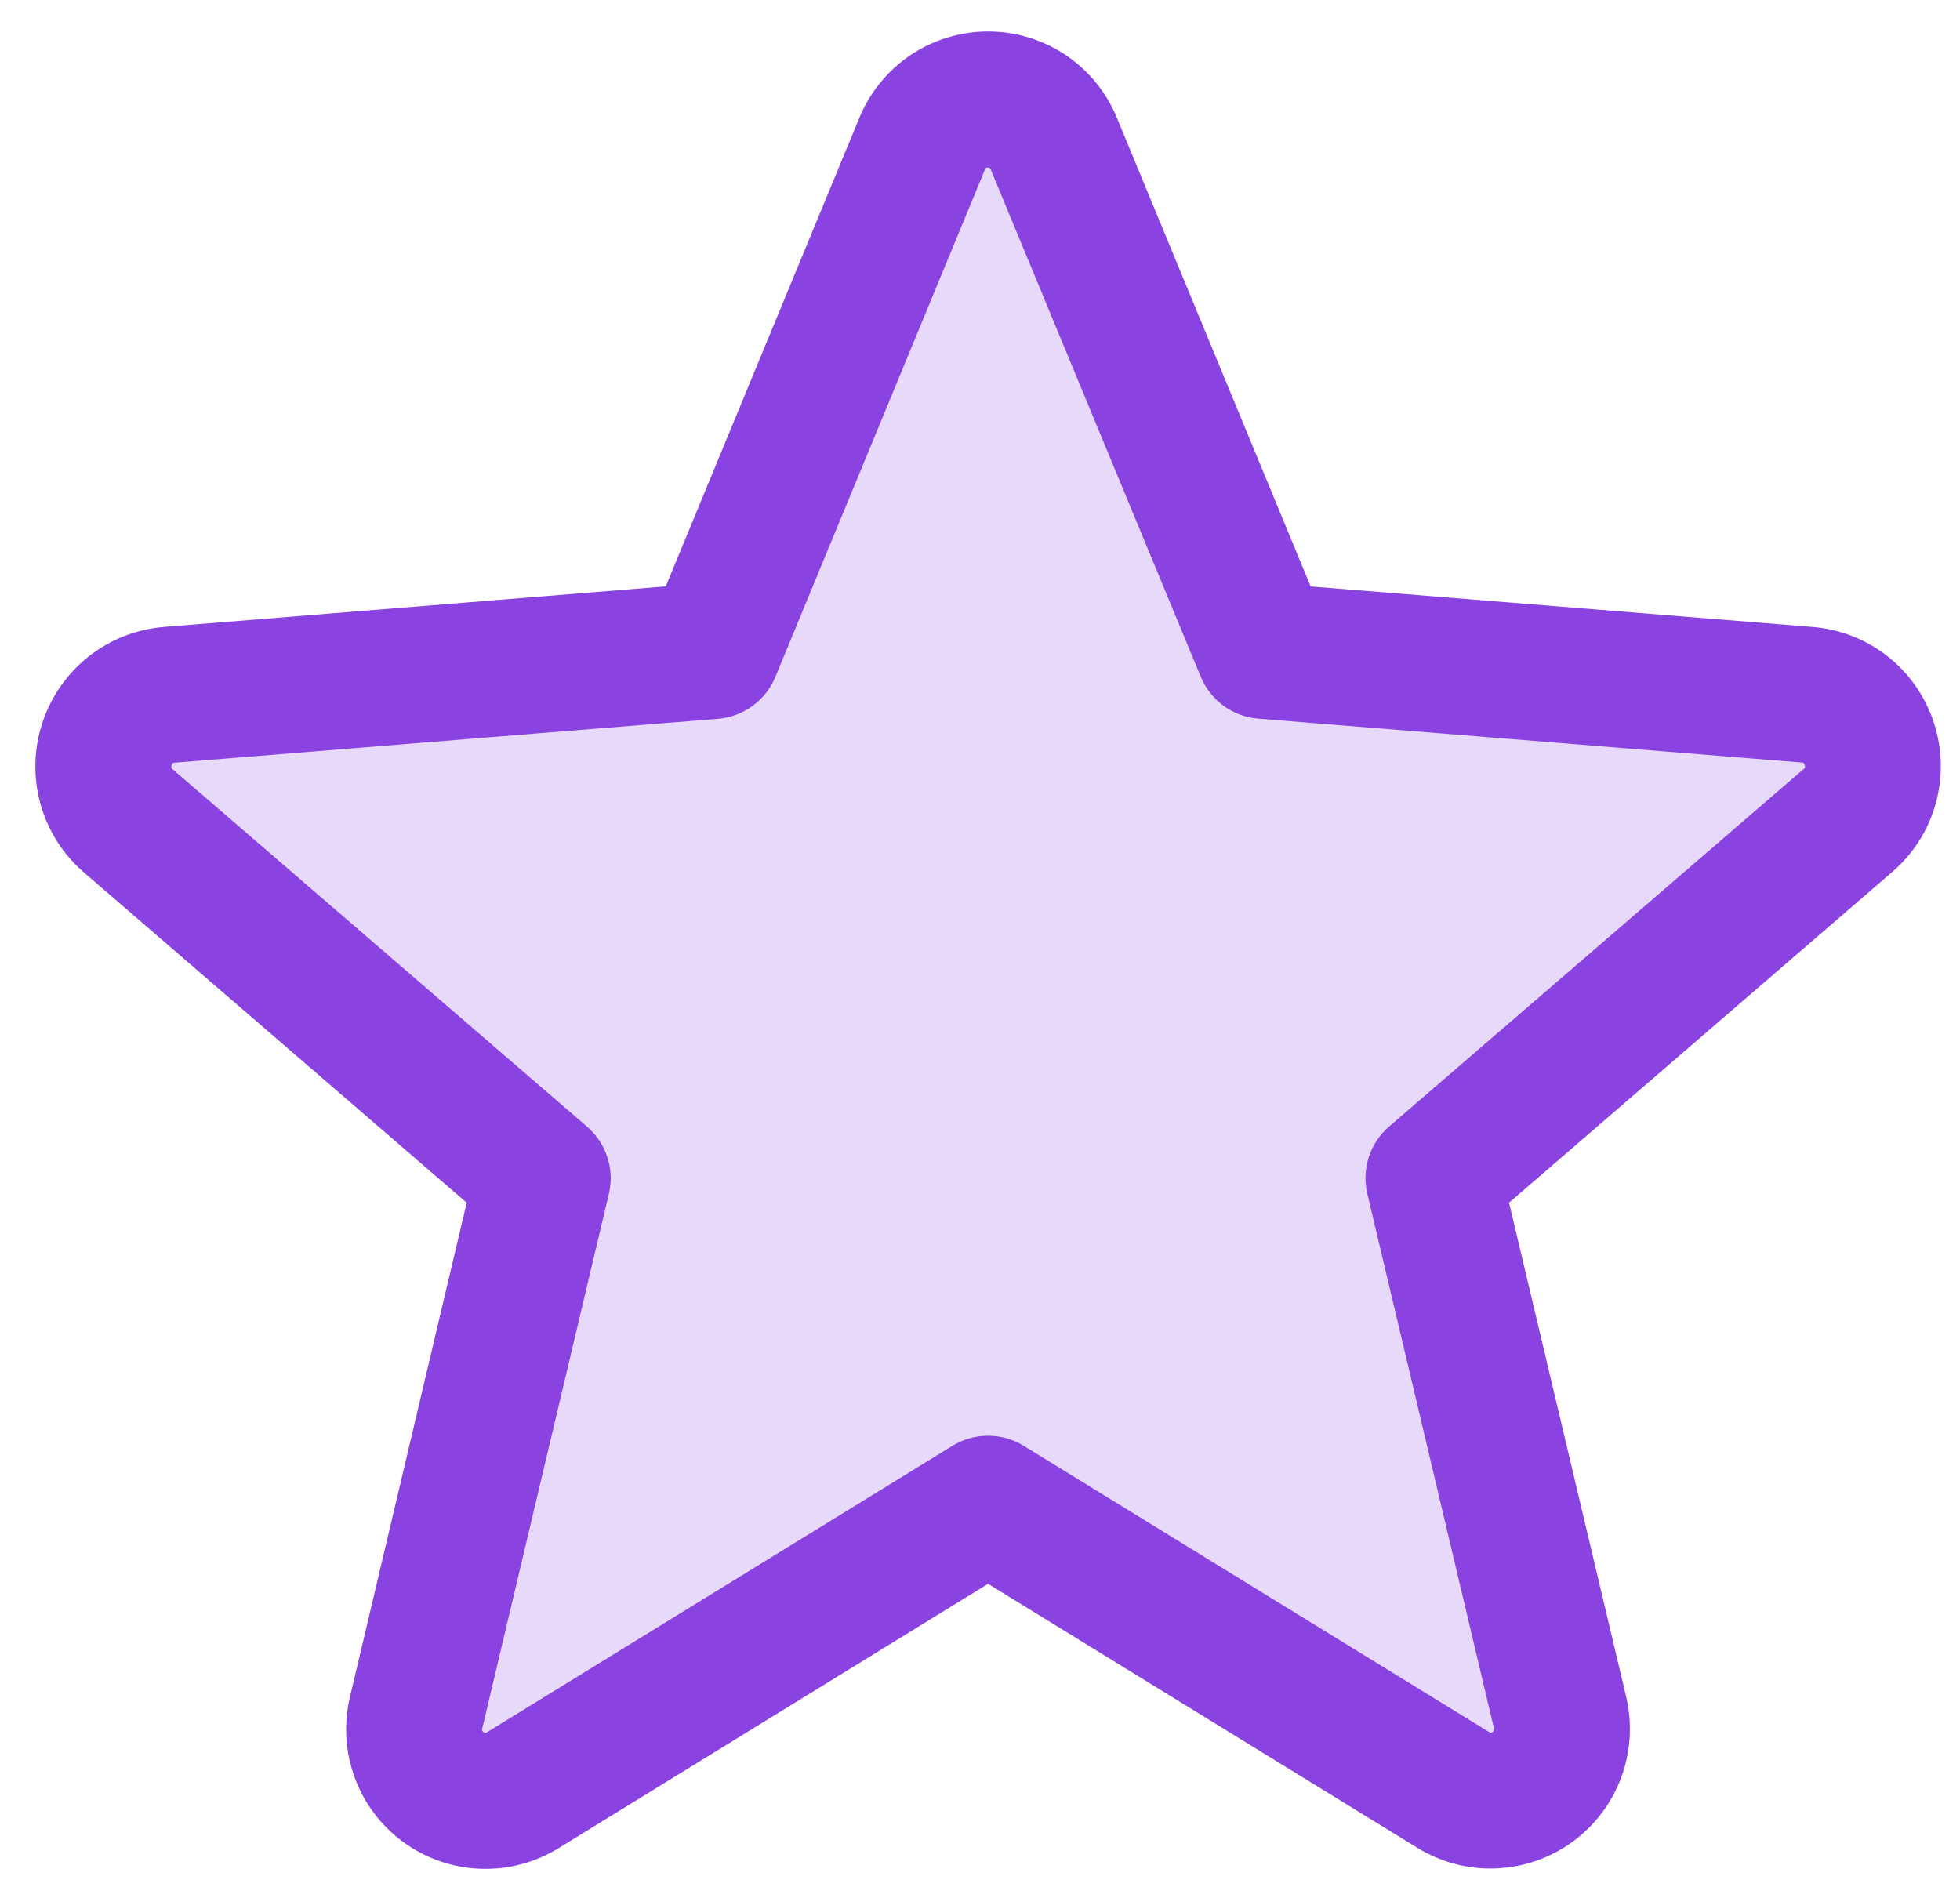
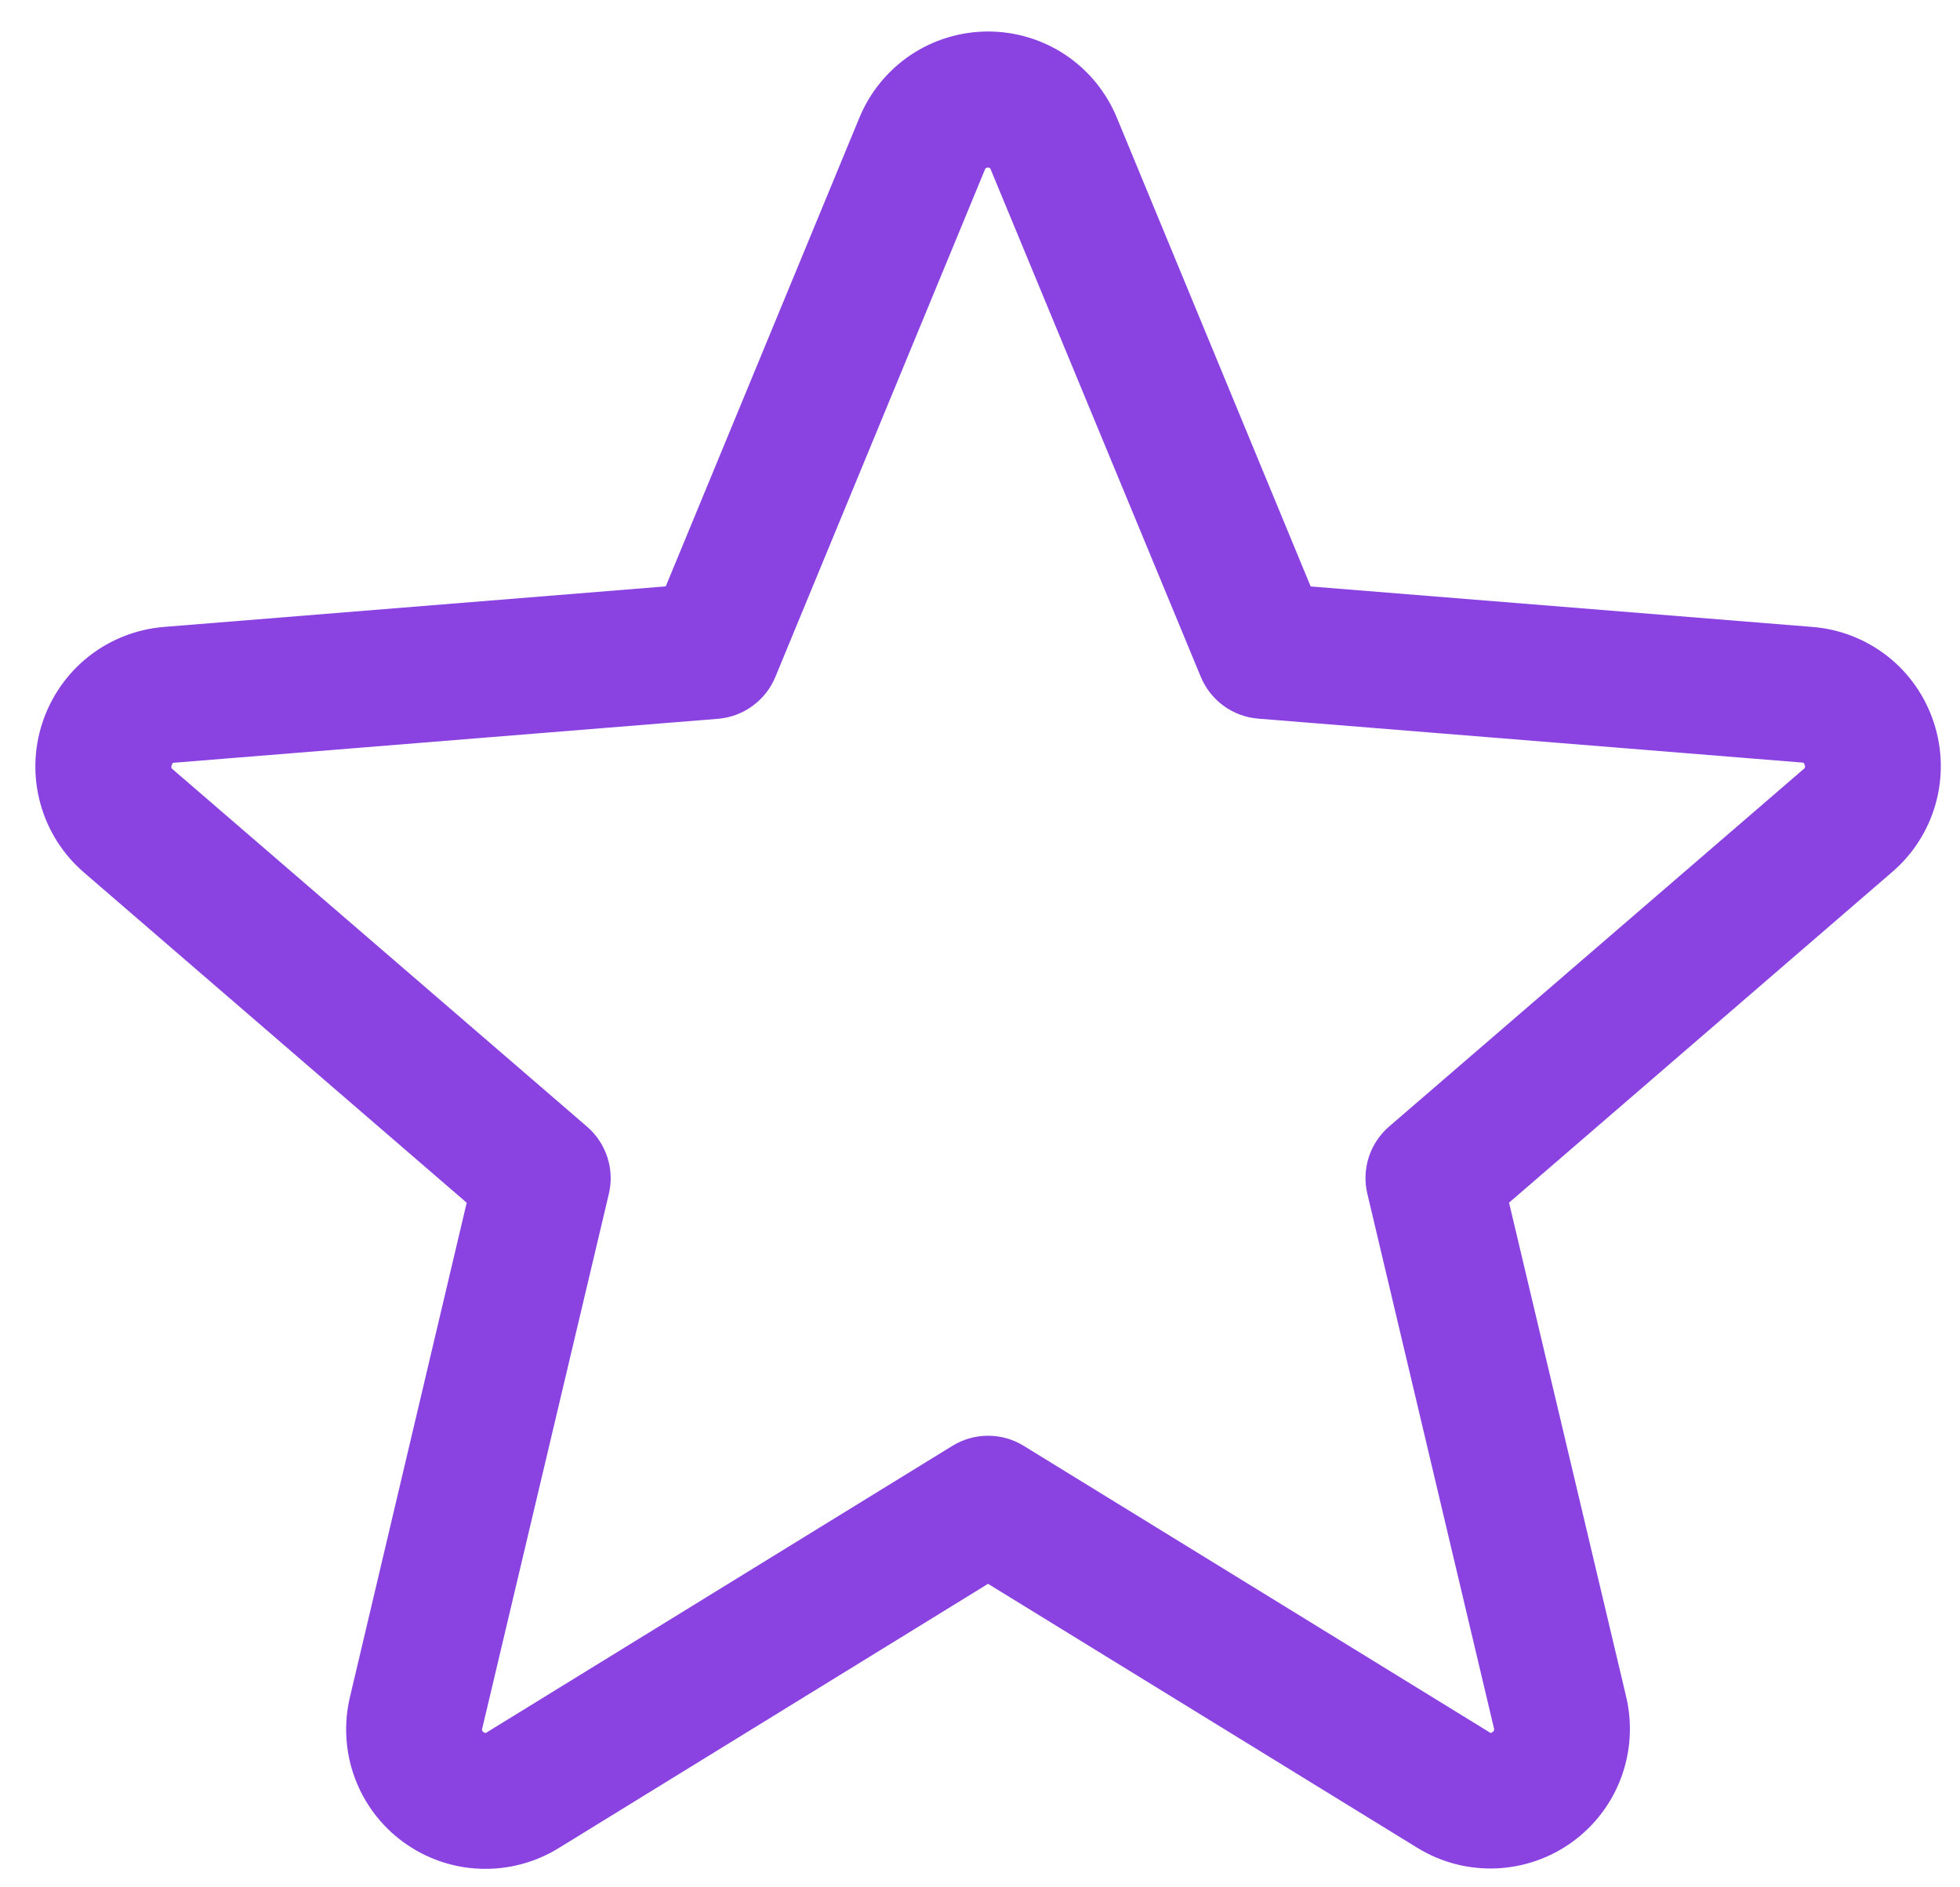
<svg xmlns="http://www.w3.org/2000/svg" width="27" height="26" viewBox="0 0 27 26" fill="none">
-   <path opacity="0.2" d="M25.454 11.307L19.747 16.229L21.491 23.588C21.537 23.777 21.526 23.975 21.459 24.158C21.392 24.341 21.273 24.5 21.116 24.615C20.959 24.73 20.771 24.796 20.577 24.804C20.382 24.813 20.19 24.763 20.023 24.662L13.611 20.718L7.198 24.661C7.032 24.762 6.839 24.811 6.645 24.803C6.451 24.795 6.263 24.729 6.106 24.614C5.949 24.499 5.83 24.34 5.763 24.157C5.696 23.974 5.685 23.776 5.731 23.586L7.475 16.228L1.768 11.306C1.622 11.179 1.518 11.011 1.466 10.824C1.415 10.638 1.419 10.44 1.479 10.256C1.539 10.072 1.651 9.909 1.802 9.788C1.953 9.667 2.136 9.592 2.329 9.574L9.819 8.965L12.704 1.981C12.777 1.8 12.903 1.646 13.065 1.538C13.226 1.429 13.416 1.371 13.611 1.371C13.806 1.371 13.996 1.429 14.157 1.538C14.319 1.646 14.444 1.8 14.518 1.981L17.403 8.965L24.892 9.574C25.086 9.592 25.269 9.666 25.421 9.787C25.572 9.909 25.684 10.072 25.744 10.256C25.804 10.44 25.808 10.638 25.757 10.825C25.705 11.012 25.6 11.18 25.454 11.307Z" fill="#8A43E1" />
  <path d="M26.64 9.956C26.523 9.596 26.302 9.278 26.005 9.043C25.707 8.809 25.347 8.667 24.969 8.637L18.055 8.079L15.386 1.623C15.241 1.271 14.996 0.97 14.68 0.758C14.364 0.547 13.992 0.434 13.612 0.434C13.232 0.434 12.86 0.547 12.544 0.758C12.229 0.97 11.983 1.271 11.838 1.623L9.171 8.078L2.254 8.637C1.875 8.669 1.515 8.811 1.217 9.047C0.92 9.283 0.699 9.602 0.582 9.963C0.464 10.324 0.456 10.712 0.558 11.077C0.66 11.443 0.868 11.771 1.156 12.019L6.429 16.569L4.822 23.373C4.733 23.742 4.755 24.131 4.886 24.488C5.017 24.845 5.251 25.155 5.559 25.379C5.866 25.602 6.233 25.73 6.613 25.744C6.994 25.759 7.37 25.66 7.694 25.461L13.611 21.819L19.533 25.461C19.857 25.658 20.232 25.755 20.611 25.739C20.99 25.723 21.356 25.596 21.663 25.372C21.969 25.149 22.203 24.84 22.334 24.484C22.465 24.128 22.488 23.742 22.401 23.373L20.788 16.568L26.061 12.017C26.351 11.77 26.561 11.442 26.664 11.075C26.767 10.708 26.759 10.318 26.64 9.956ZM24.843 10.597L19.136 15.519C19.006 15.631 18.909 15.777 18.856 15.94C18.803 16.104 18.796 16.279 18.836 16.446L20.579 23.805C20.584 23.816 20.584 23.827 20.581 23.837C20.577 23.848 20.569 23.857 20.559 23.862C20.538 23.878 20.533 23.874 20.515 23.862L14.102 19.918C13.955 19.827 13.785 19.779 13.611 19.779C13.438 19.779 13.268 19.827 13.12 19.918L6.708 23.864C6.69 23.874 6.686 23.878 6.663 23.864C6.654 23.859 6.646 23.85 6.642 23.84C6.639 23.829 6.639 23.818 6.644 23.808L8.387 16.448C8.427 16.281 8.42 16.106 8.367 15.943C8.314 15.779 8.217 15.633 8.087 15.521L2.38 10.599C2.366 10.588 2.353 10.577 2.365 10.541C2.377 10.505 2.386 10.509 2.404 10.507L9.894 9.902C10.066 9.887 10.23 9.826 10.369 9.723C10.508 9.621 10.617 9.483 10.682 9.323L13.567 2.338C13.576 2.318 13.58 2.308 13.608 2.308C13.636 2.308 13.64 2.318 13.649 2.338L16.541 9.323C16.607 9.483 16.716 9.621 16.855 9.723C16.995 9.825 17.16 9.886 17.332 9.9L24.823 10.505C24.84 10.505 24.851 10.505 24.861 10.539C24.872 10.572 24.861 10.585 24.843 10.597Z" fill="#8A43E1" />
</svg>